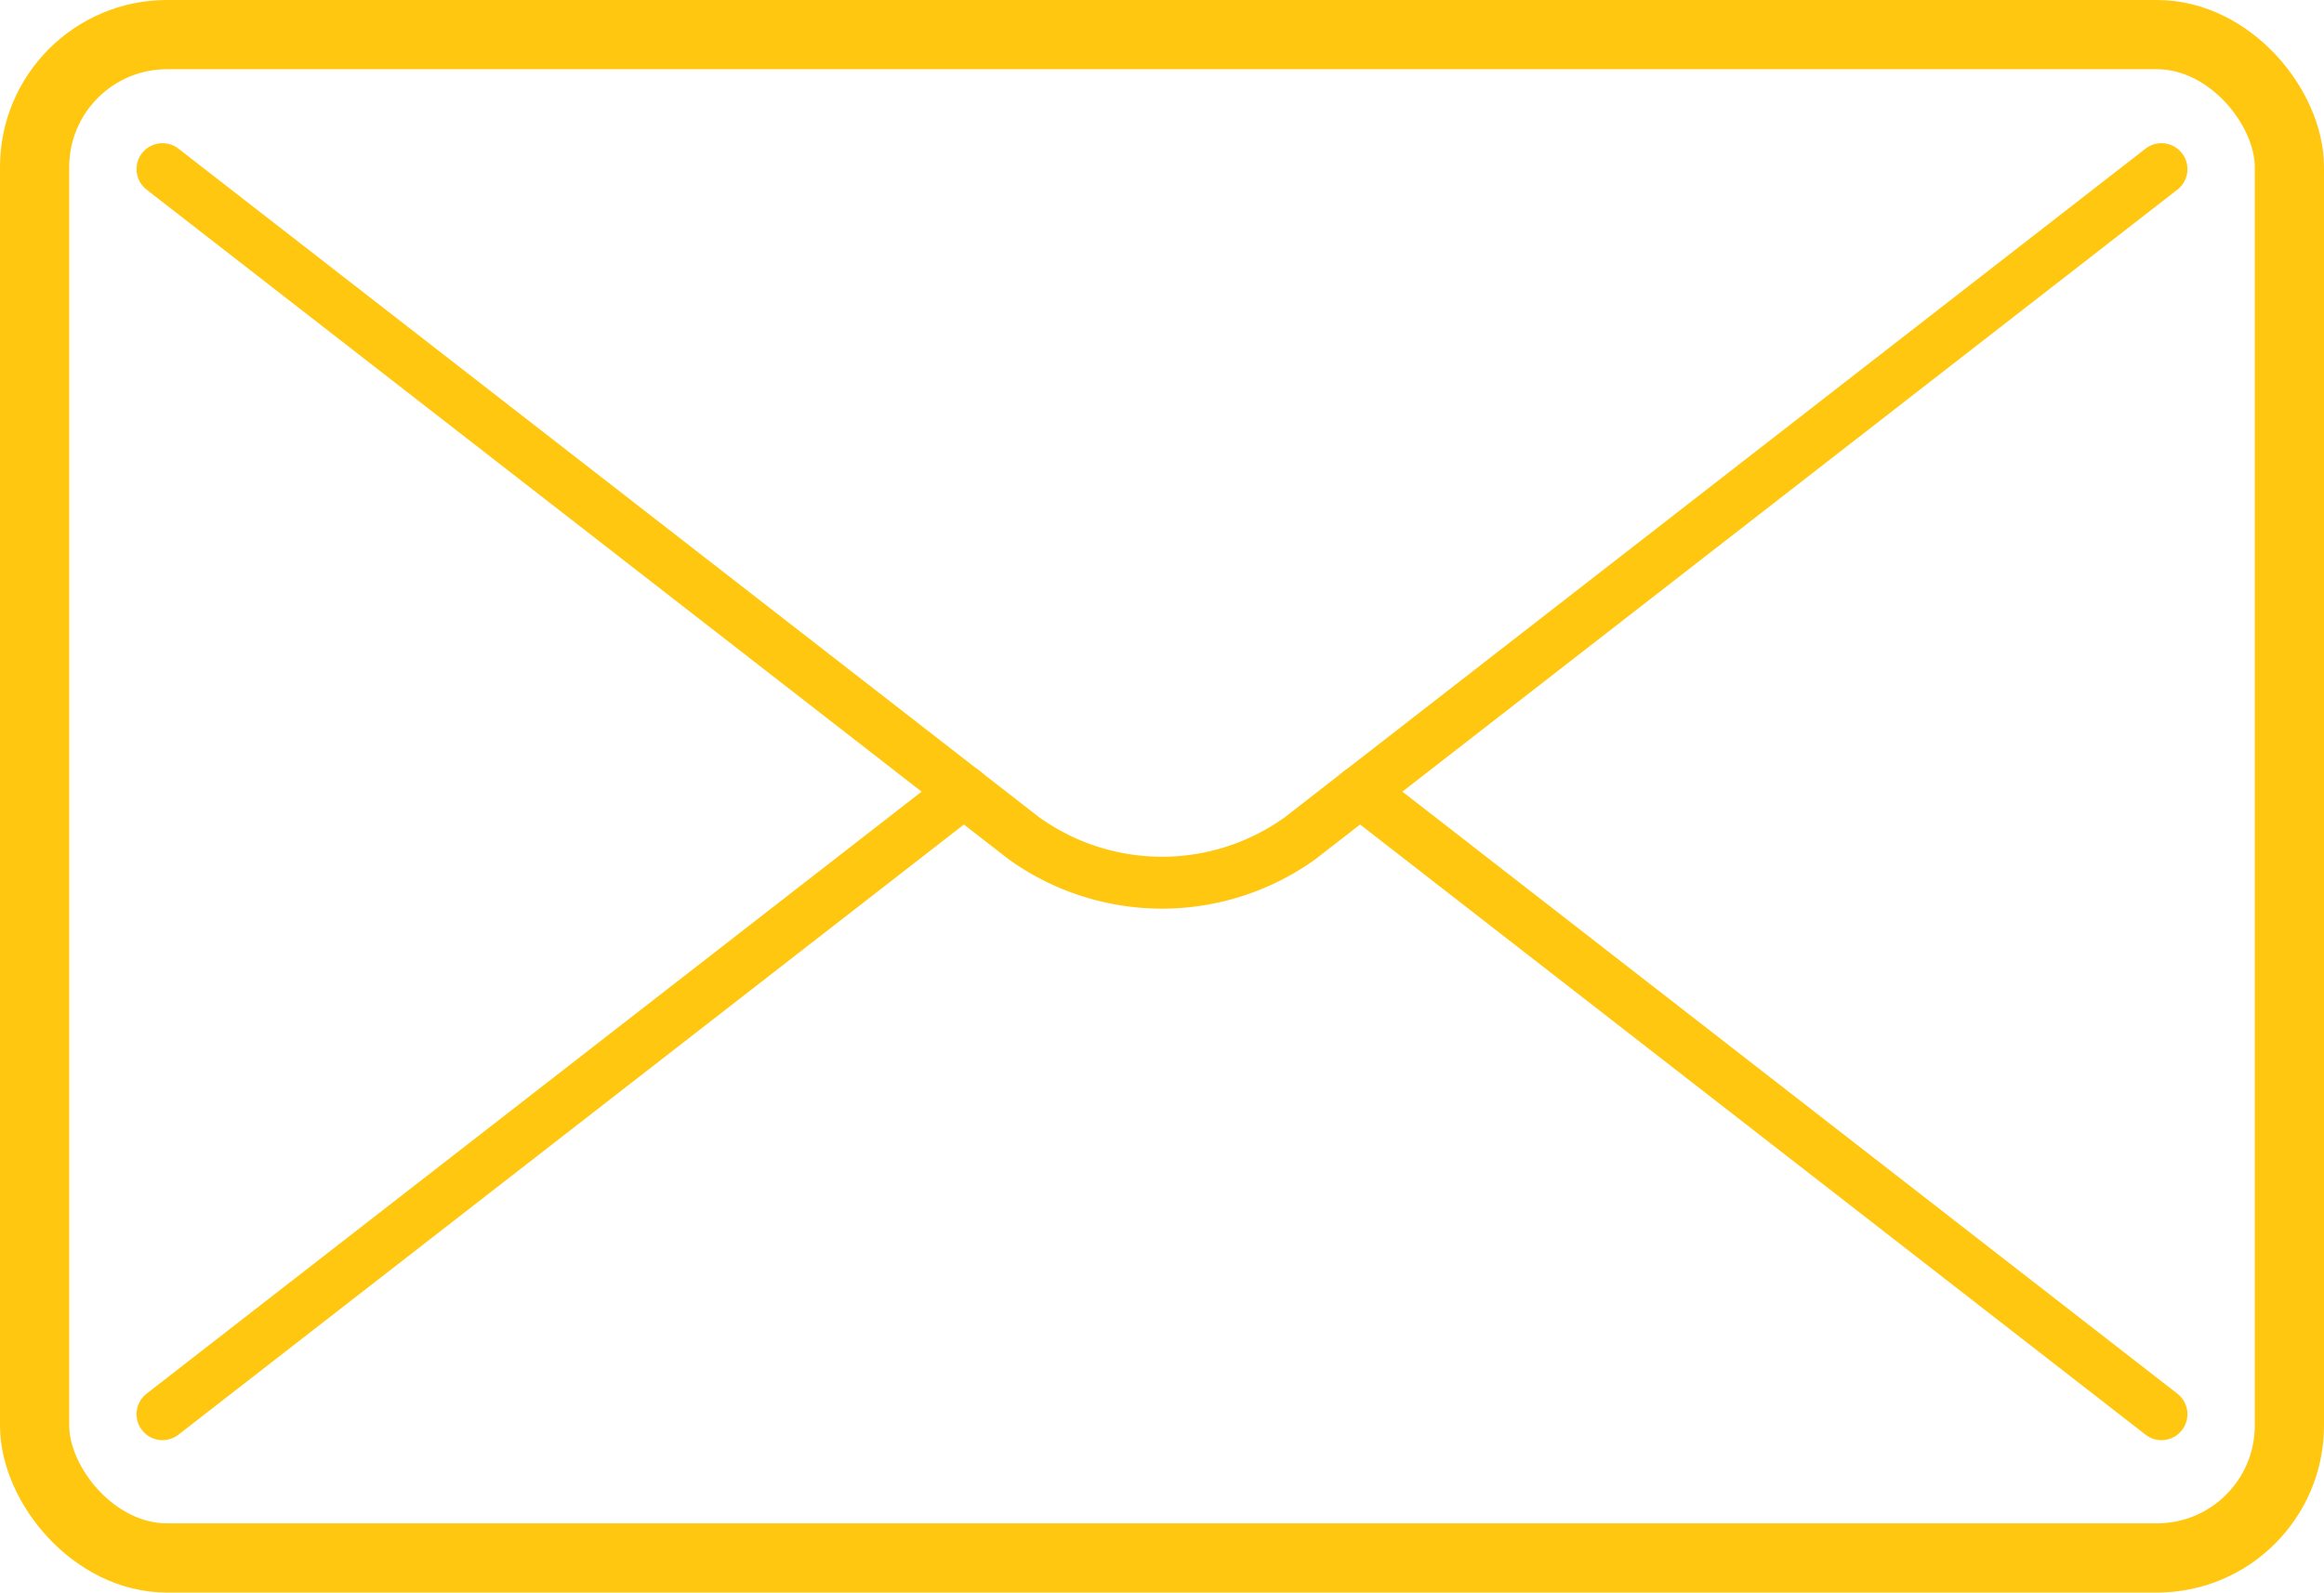
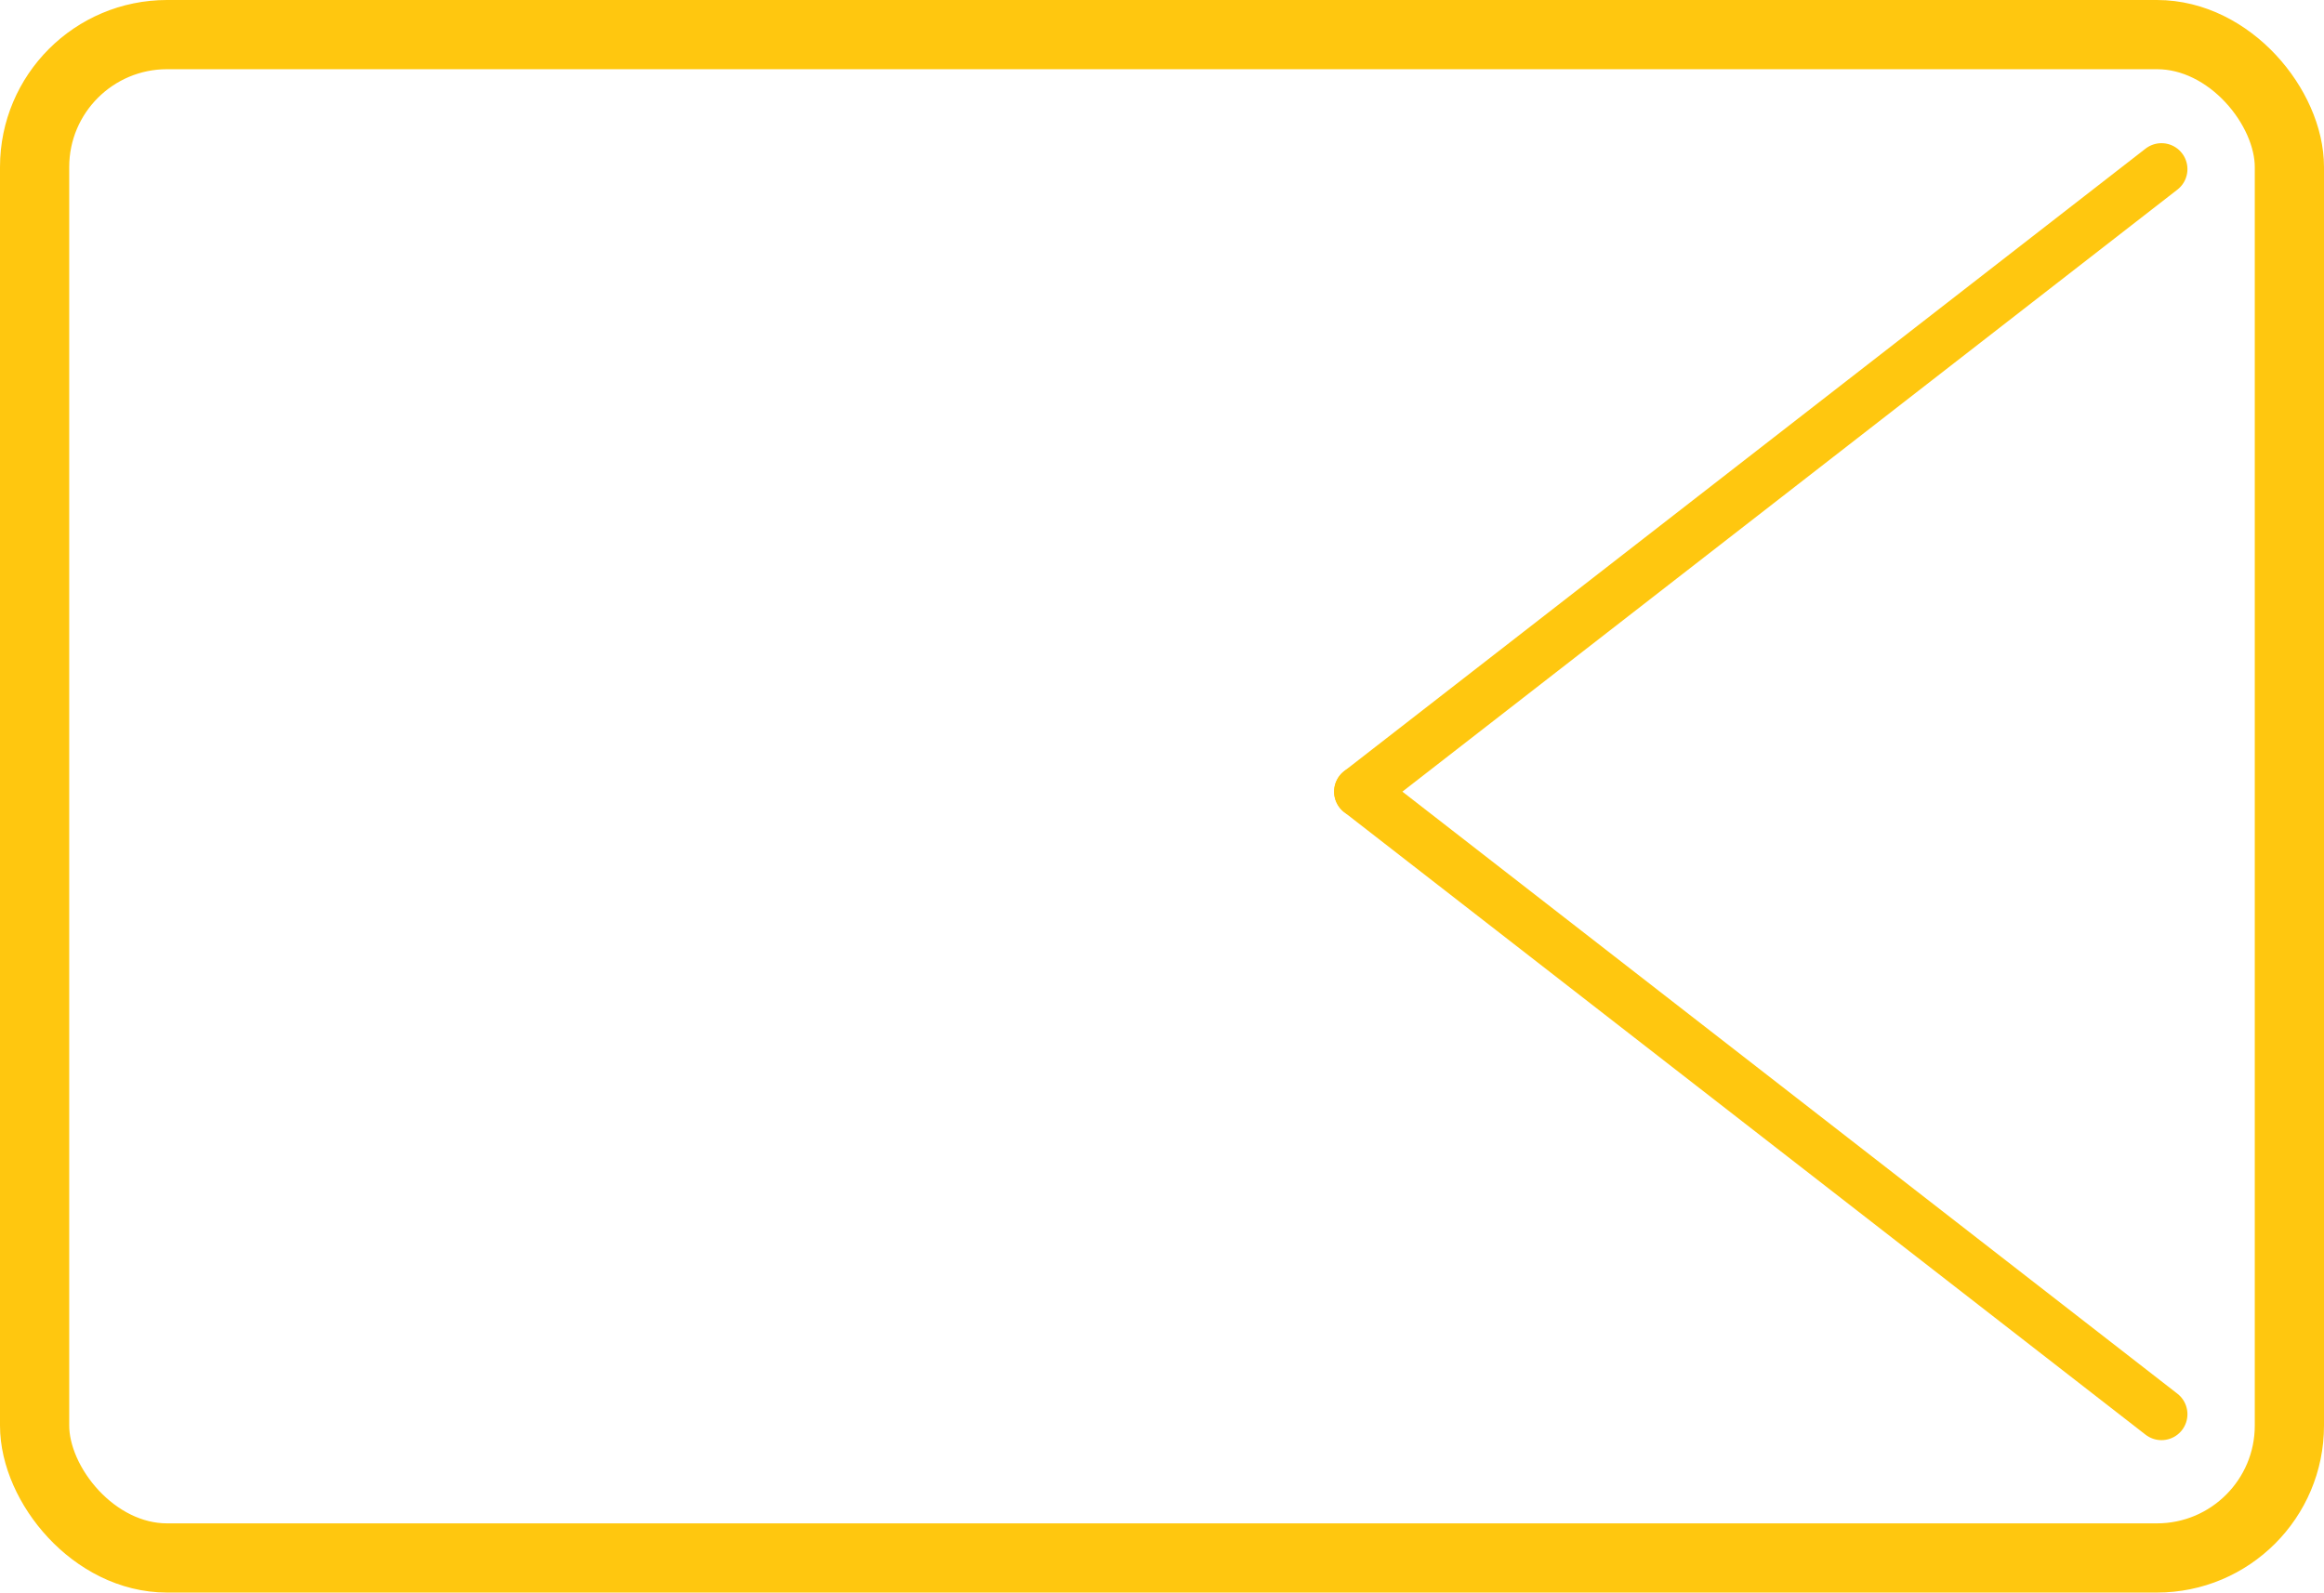
<svg xmlns="http://www.w3.org/2000/svg" viewBox="0 0 67.151 46.026">
  <defs>
    <style>.cls-1,.cls-2{fill:none;stroke:#ffc70f;stroke-linecap:round;stroke-linejoin:round;}.cls-1{stroke-width:2px;}.cls-2{stroke-width:1.5px;}</style>
  </defs>
  <title>icon_mail_white</title>
  <g id="Ebene_2" data-name="Ebene 2">
    <g id="Ebene_1-2" data-name="Ebene 1">
      <rect class="cls-1" x="1" y="1" width="65.151" height="44.026" rx="3.827" />
-       <line class="cls-2" x1="4.695" y1="40.871" x2="27.852" y2="22.879" />
      <line class="cls-2" x1="39.299" y1="22.879" x2="62.455" y2="40.871" />
-       <line class="cls-2" x1="4.695" y1="4.888" x2="27.852" y2="22.879" />
      <line class="cls-2" x1="39.299" y1="22.879" x2="62.455" y2="4.888" />
-       <path class="cls-2" d="M39.299,22.879l-1.733,1.347a6.842,6.842,0,0,1-7.981,0l-1.733-1.347" />
    </g>
  </g>
</svg>